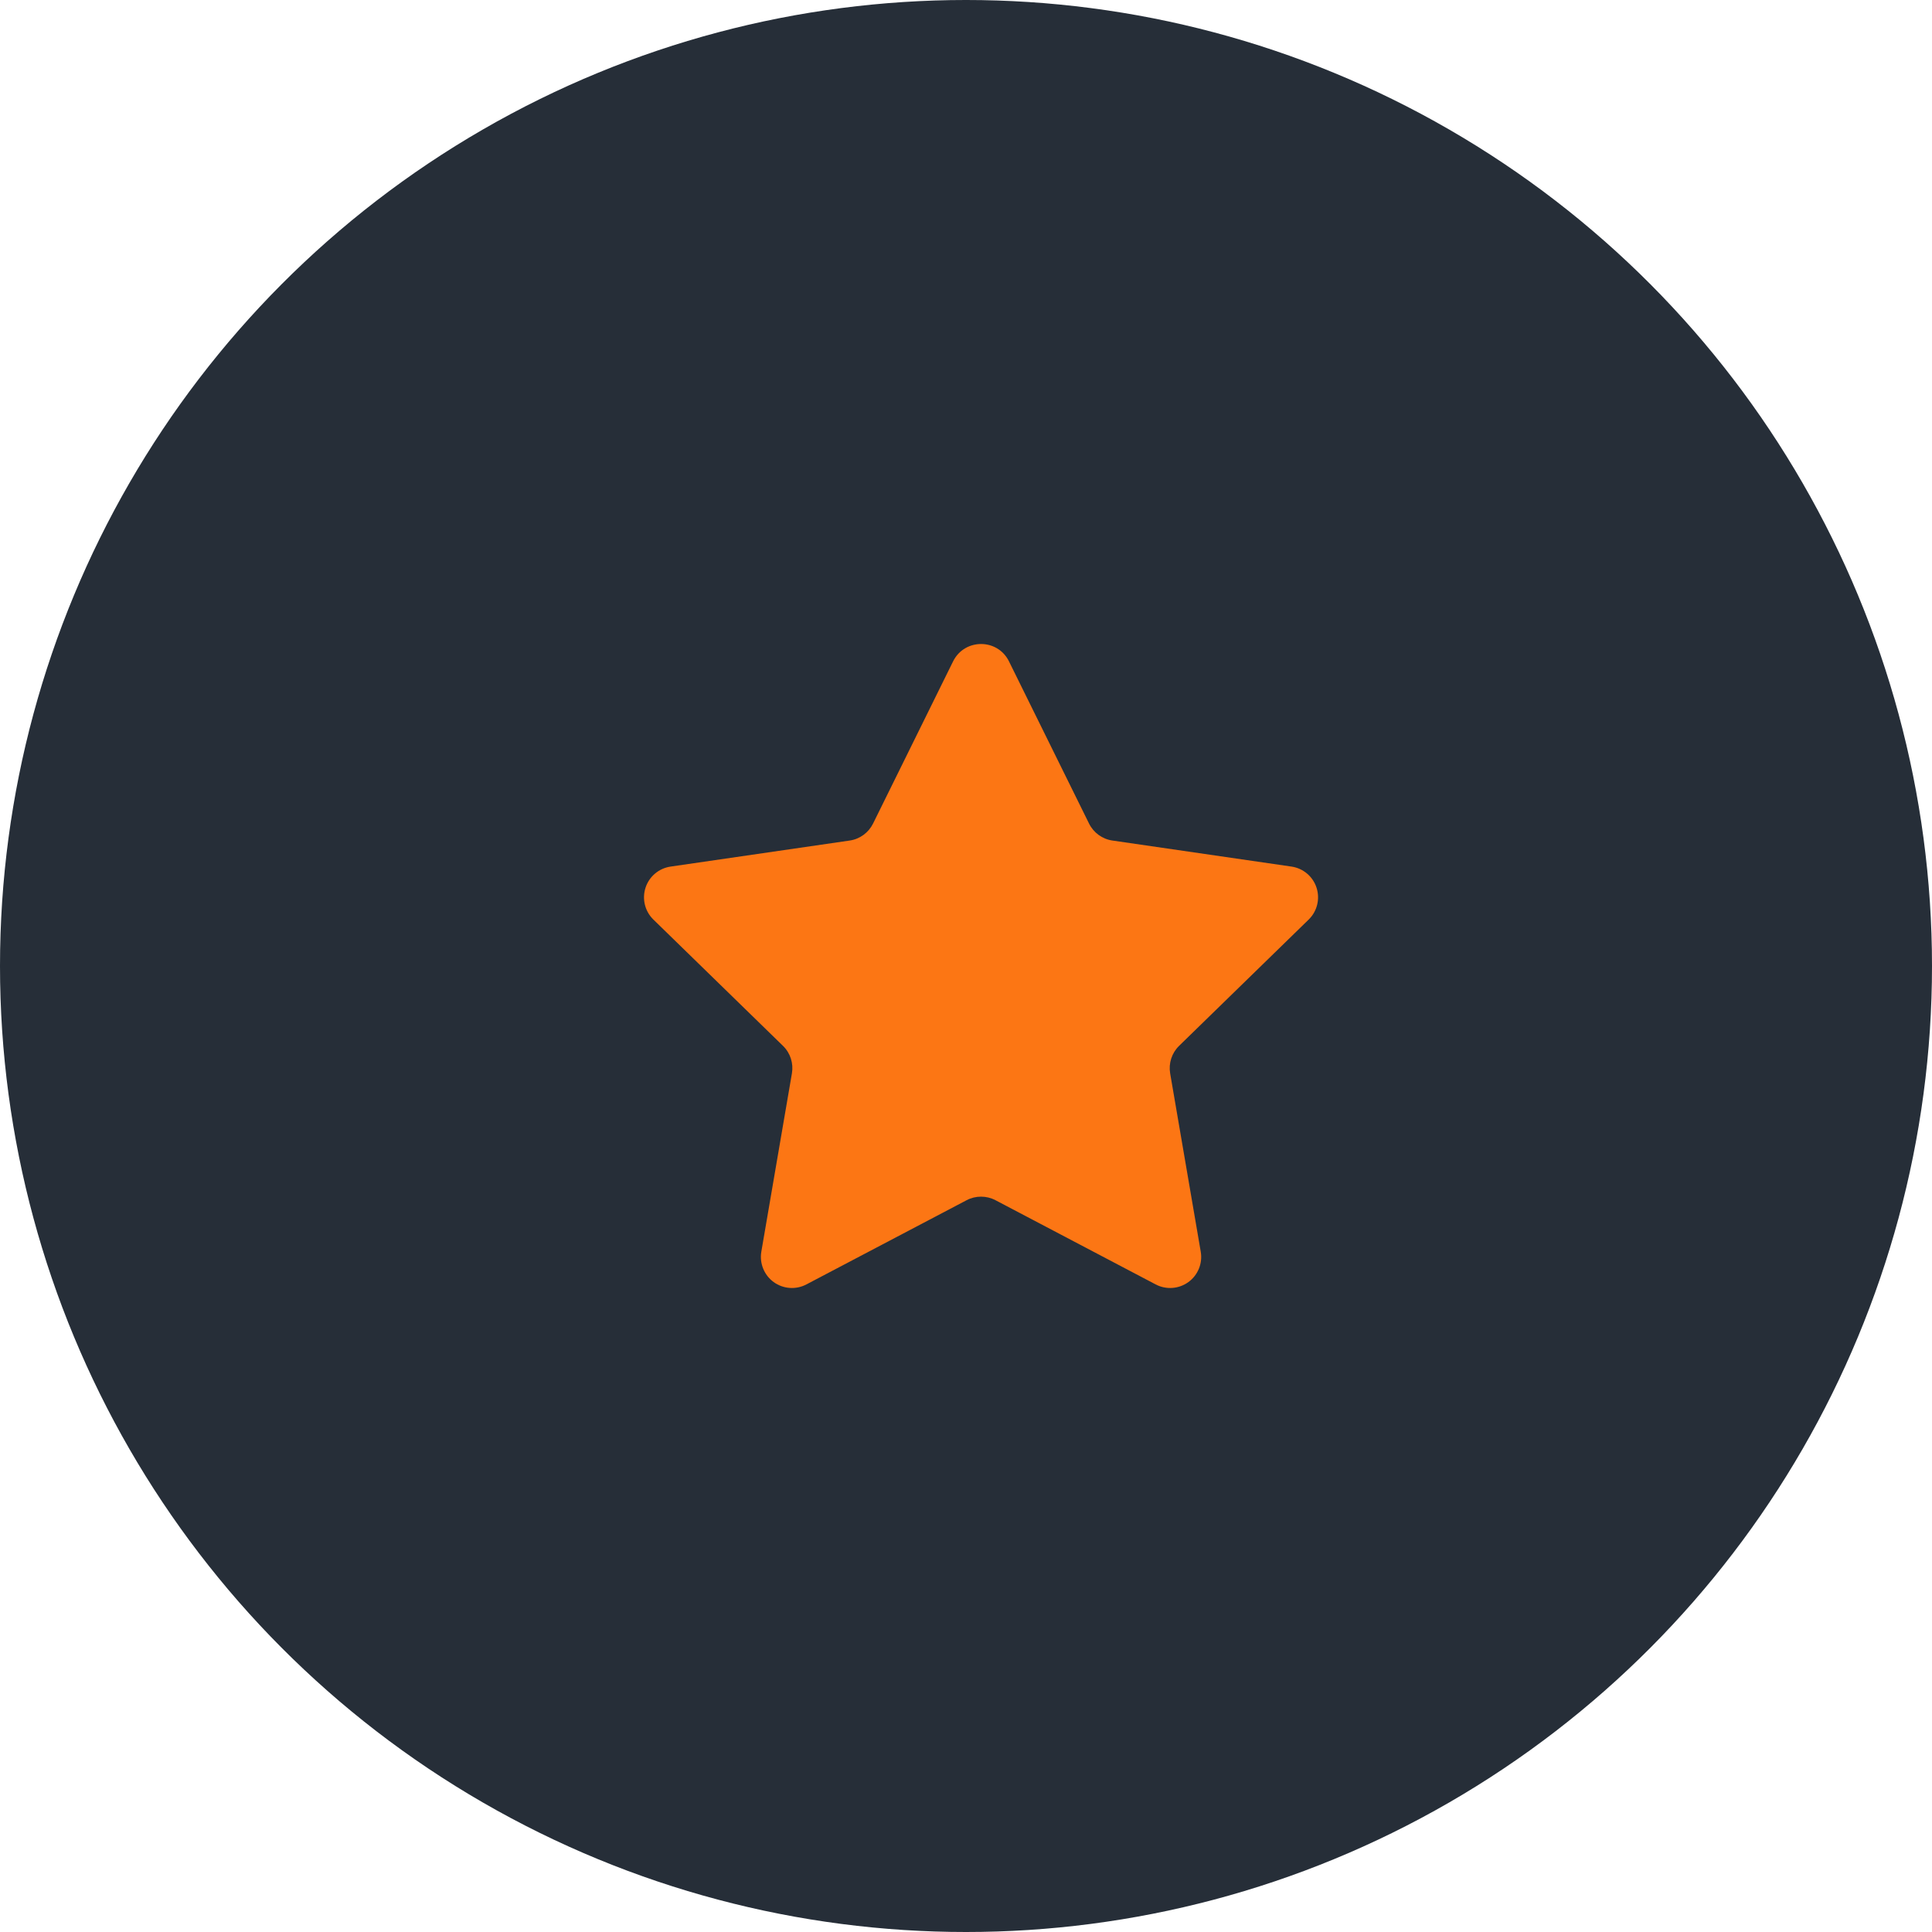
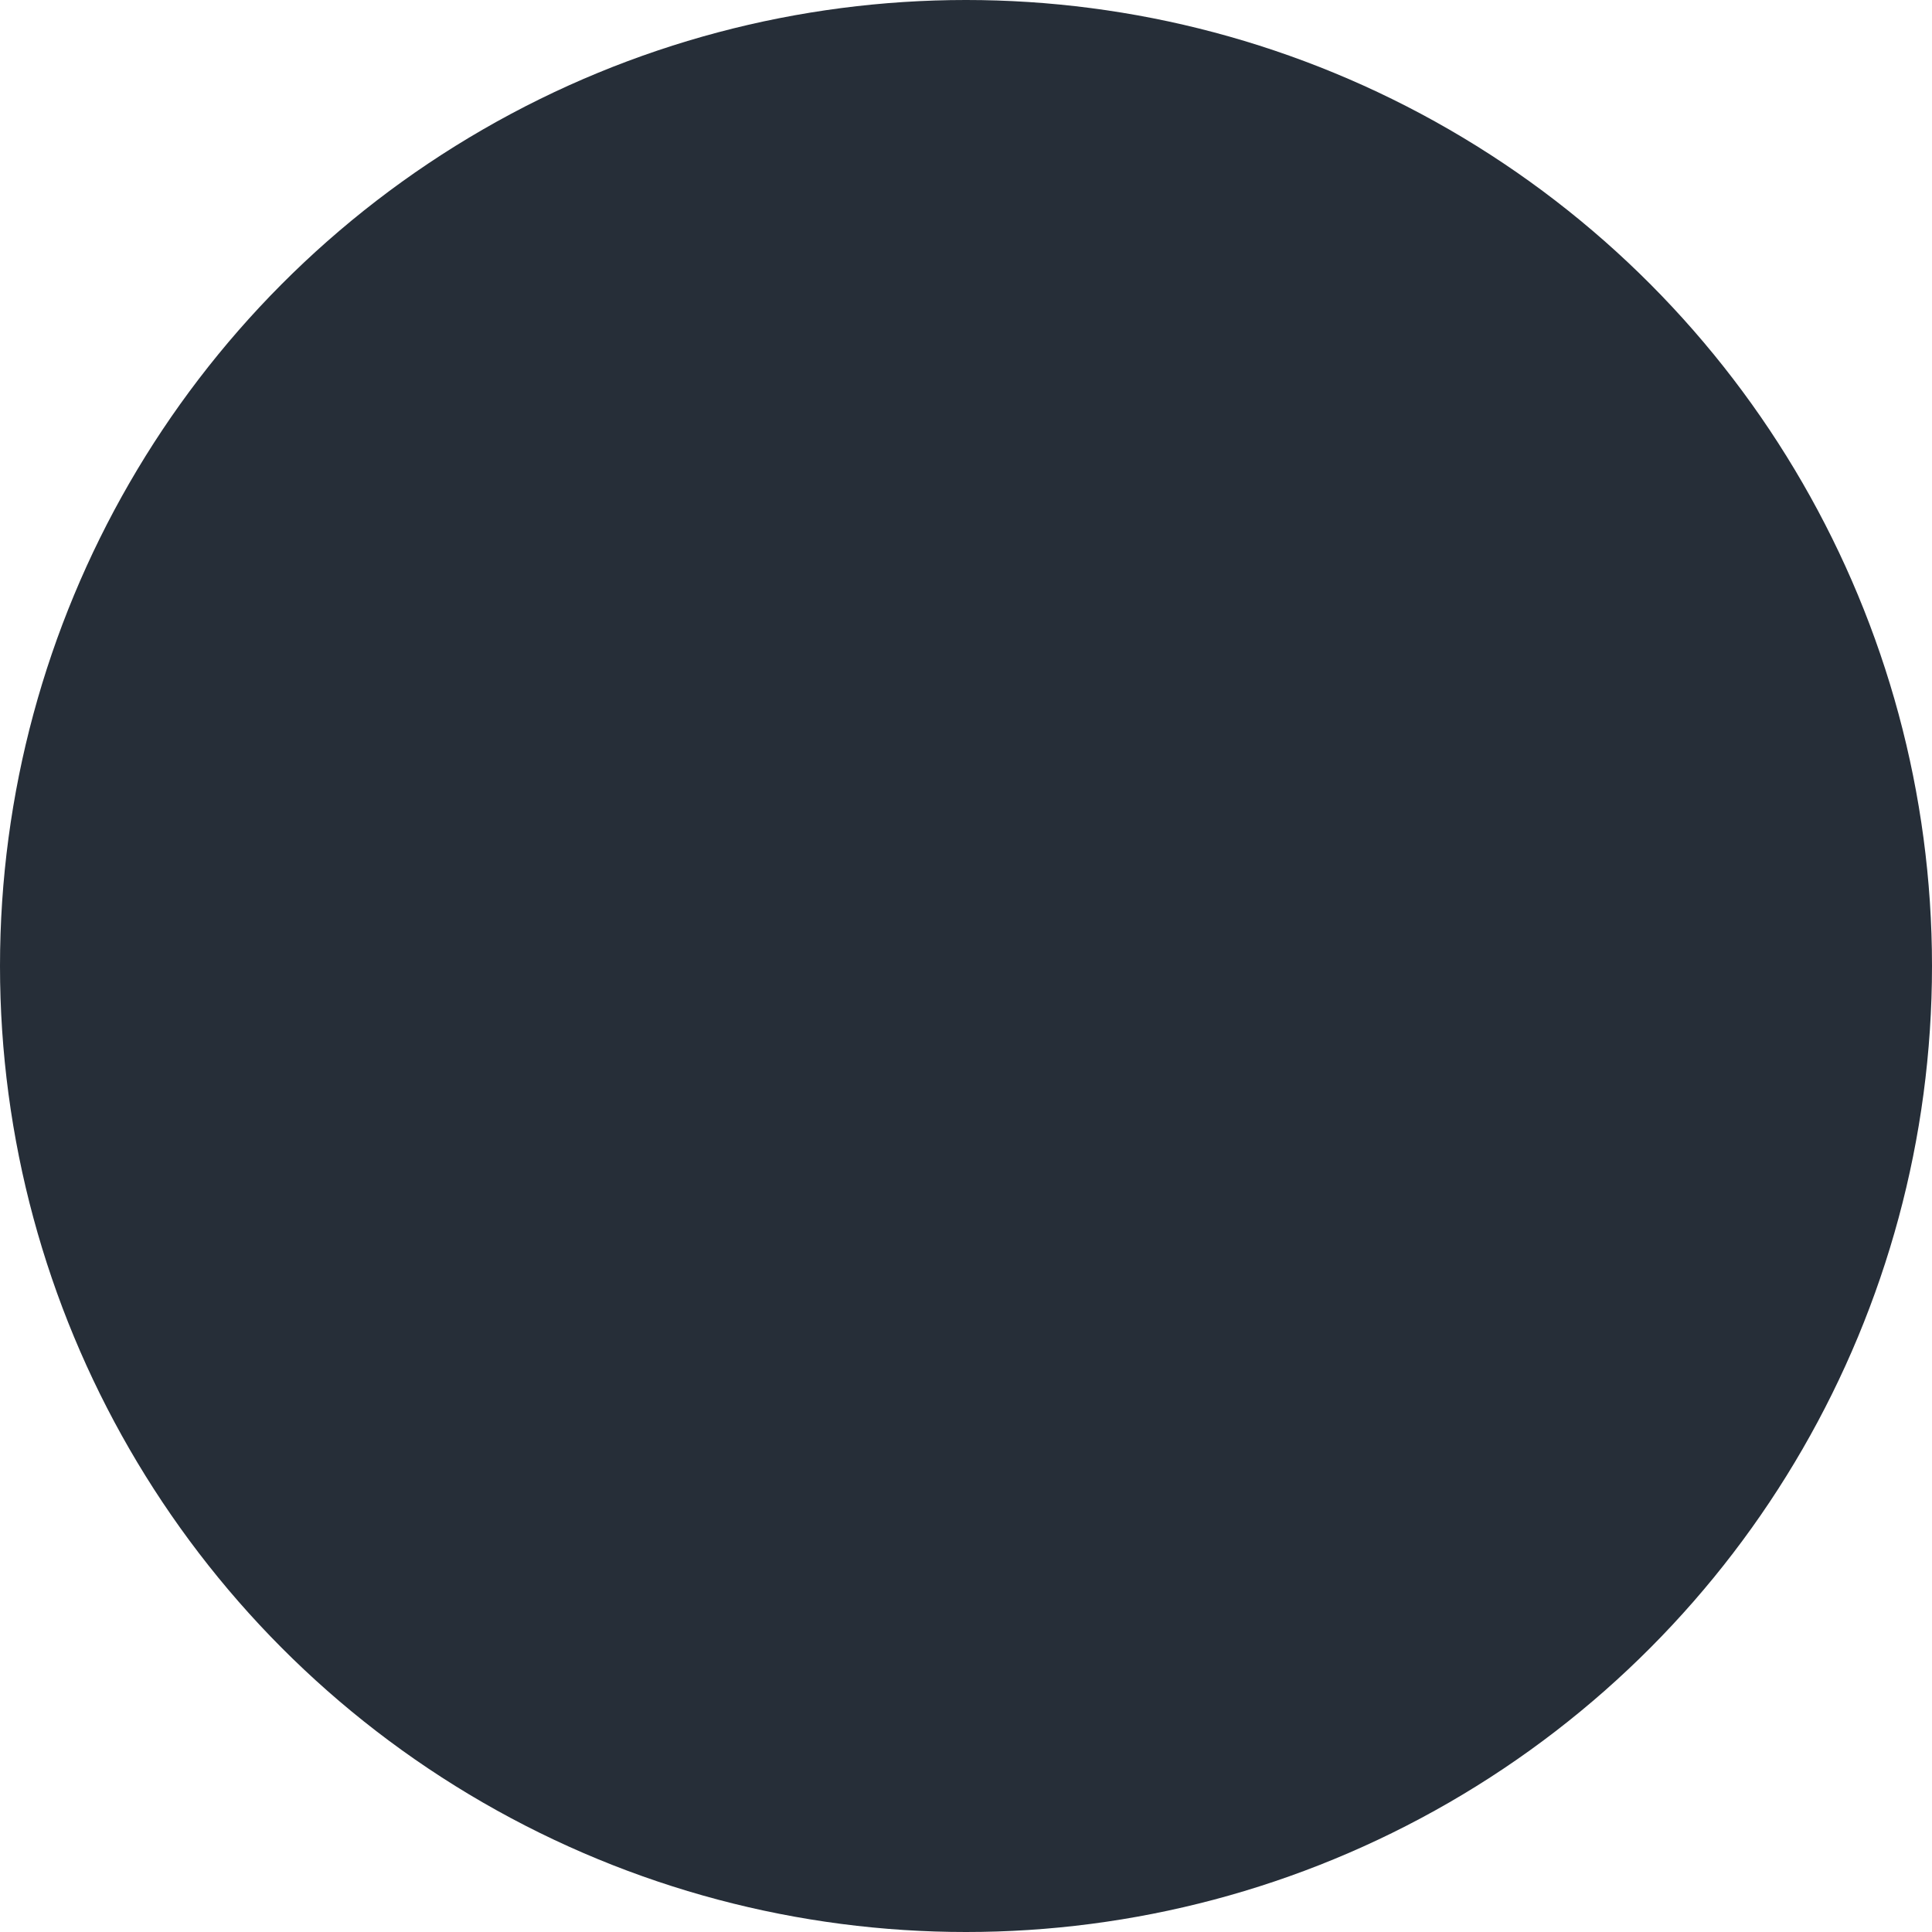
<svg xmlns="http://www.w3.org/2000/svg" width="48" height="48" viewBox="0 0 48 48" fill="none">
  <circle cx="24" cy="24" r="24" fill="#262E38" />
-   <path d="M25.067 16.43L27.057 20.461C27.169 20.689 27.386 20.847 27.638 20.883L32.087 21.53C32.377 21.572 32.619 21.776 32.709 22.055C32.8 22.335 32.724 22.641 32.514 22.846L29.294 25.984C29.112 26.162 29.03 26.417 29.072 26.667L29.832 31.098C29.882 31.388 29.763 31.68 29.525 31.853C29.287 32.025 28.972 32.048 28.712 31.911L24.733 29.819C24.508 29.701 24.239 29.701 24.015 29.819L20.035 31.911C19.775 32.048 19.46 32.025 19.222 31.853C18.985 31.68 18.866 31.388 18.915 31.098L19.675 26.667C19.718 26.417 19.635 26.161 19.453 25.984L16.233 22.846C16.023 22.641 15.947 22.335 16.038 22.055C16.128 21.776 16.37 21.572 16.661 21.53L21.11 20.883C21.361 20.847 21.578 20.689 21.691 20.461L23.68 16.43C23.966 15.857 24.784 15.857 25.067 16.43Z" fill="#FC7614" />
</svg>